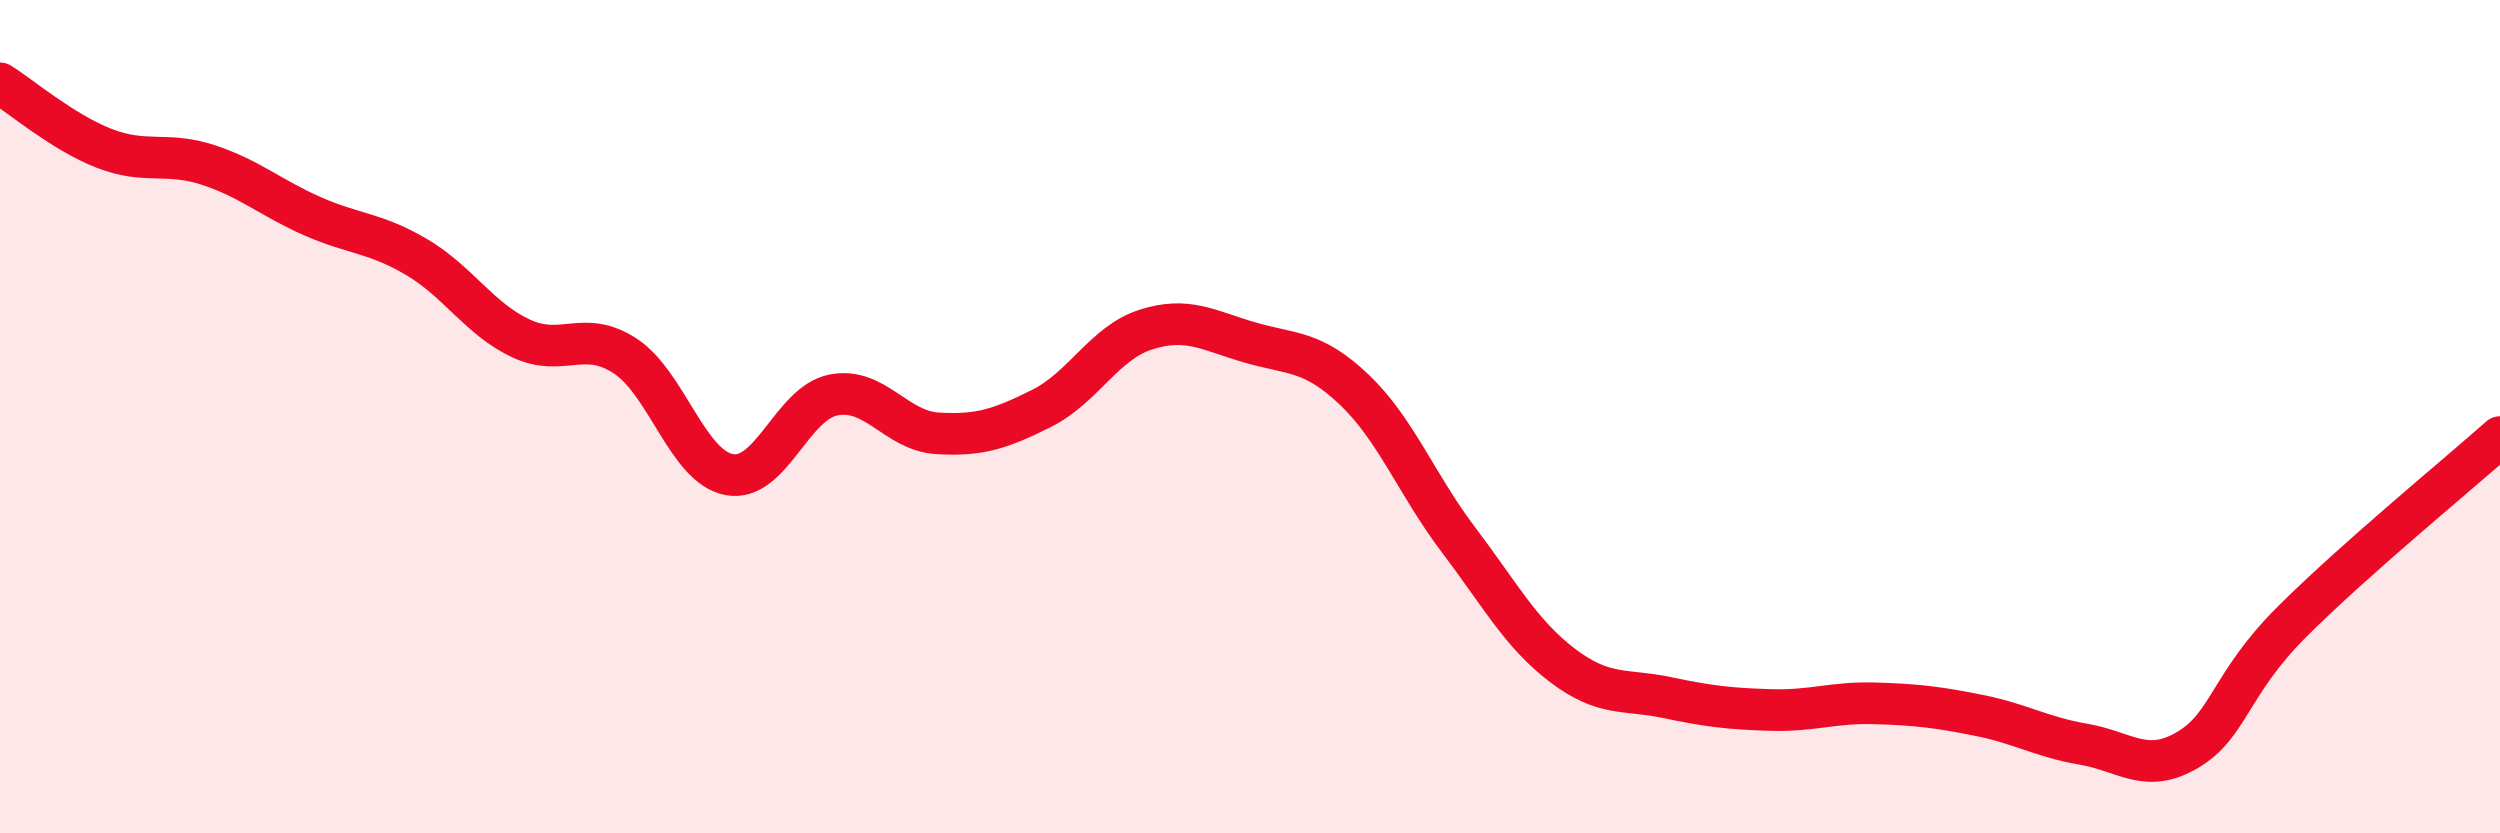
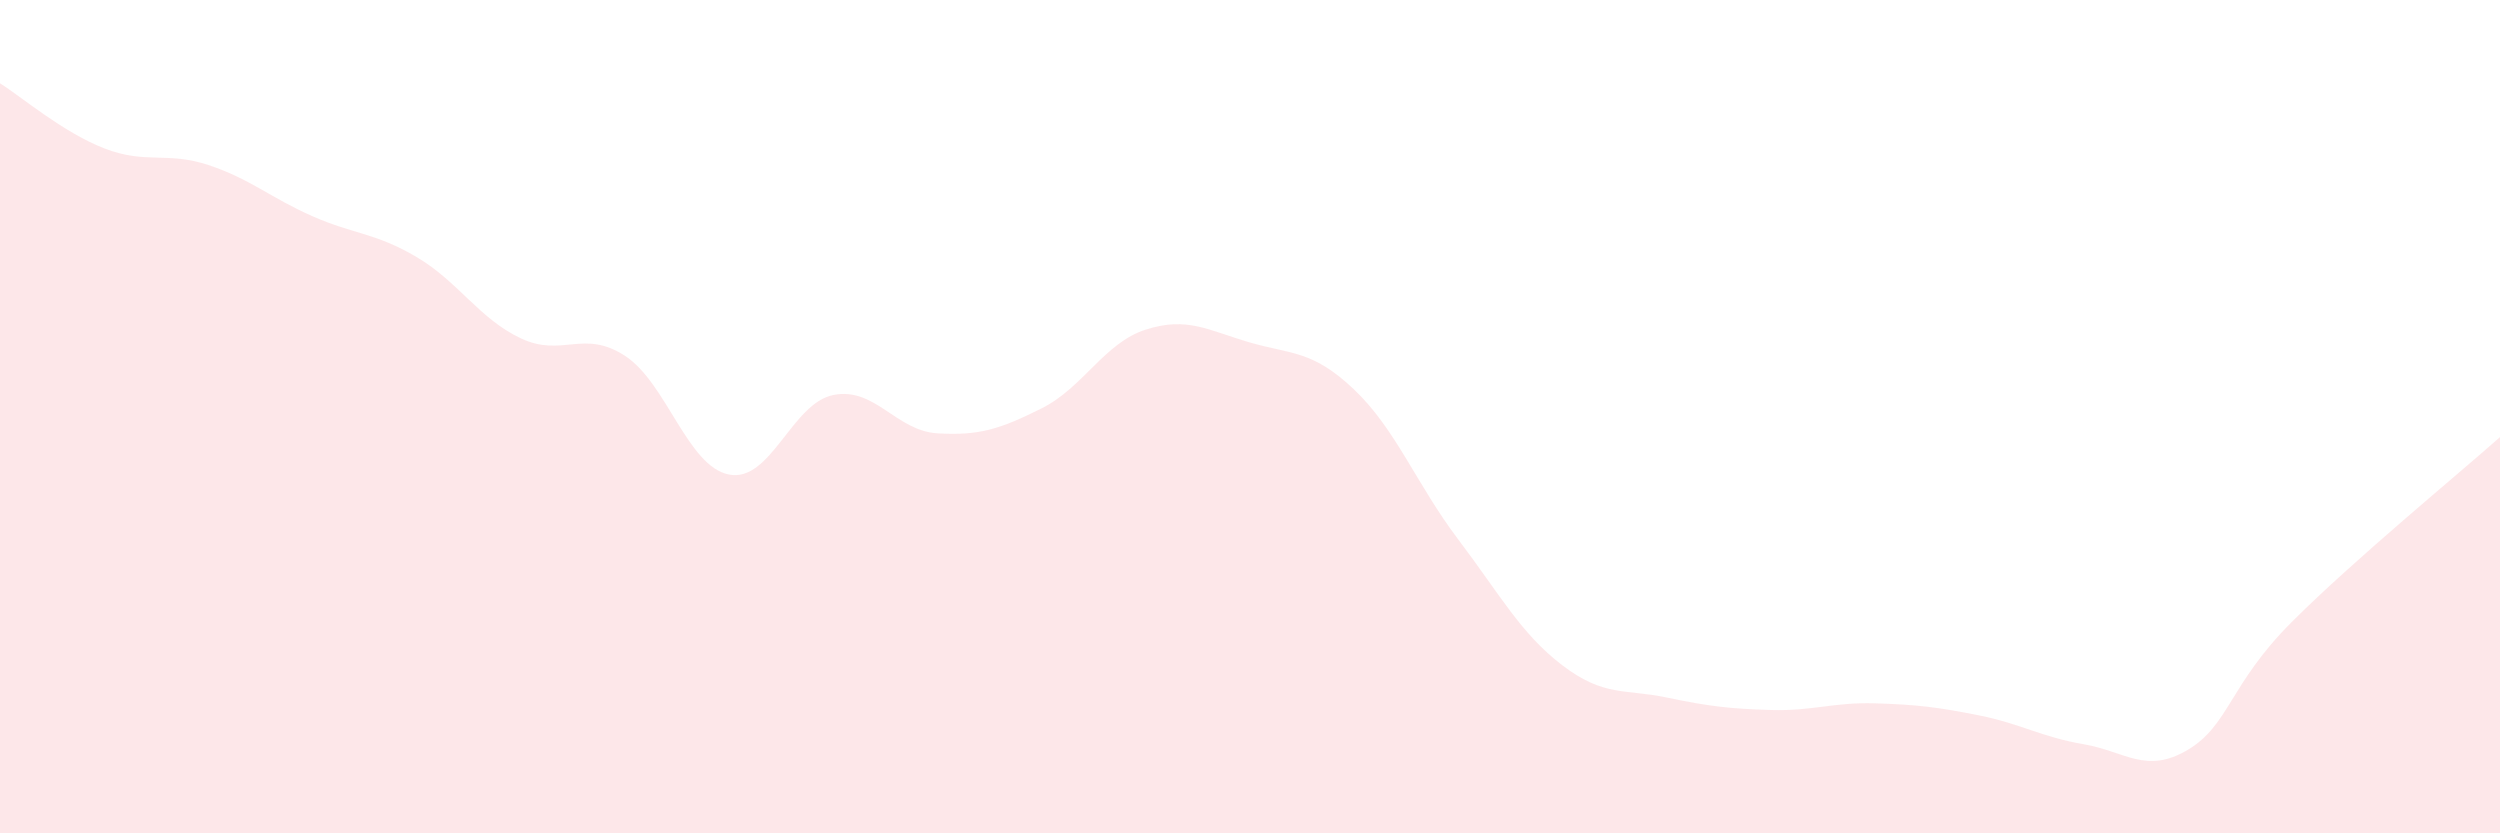
<svg xmlns="http://www.w3.org/2000/svg" width="60" height="20" viewBox="0 0 60 20">
  <path d="M 0,2 C 0.5,2.31 1.5,3.17 2.5,3.56 C 3.5,3.95 4,3.63 5,3.96 C 6,4.29 6.5,4.75 7.5,5.19 C 8.5,5.63 9,5.58 10,6.17 C 11,6.76 11.5,7.65 12.5,8.12 C 13.5,8.59 14,7.89 15,8.54 C 16,9.19 16.5,11.2 17.5,11.39 C 18.5,11.58 19,9.68 20,9.48 C 21,9.28 21.5,10.34 22.5,10.4 C 23.5,10.46 24,10.3 25,9.8 C 26,9.3 26.5,8.23 27.5,7.91 C 28.5,7.59 29,7.93 30,8.22 C 31,8.51 31.5,8.4 32.5,9.35 C 33.5,10.3 34,11.63 35,12.95 C 36,14.27 36.5,15.21 37.5,15.97 C 38.5,16.73 39,16.53 40,16.74 C 41,16.95 41.5,17.01 42.5,17.04 C 43.5,17.07 44,16.85 45,16.88 C 46,16.91 46.5,16.97 47.5,17.17 C 48.5,17.37 49,17.69 50,17.86 C 51,18.03 51.5,18.59 52.5,18 C 53.5,17.41 53.5,16.43 55,14.93 C 56.5,13.43 59,11.38 60,10.49L60 20L0 20Z" fill="#EB0A25" opacity="0.1" stroke-linecap="round" stroke-linejoin="round" />
-   <path d="M 0,2 C 0.5,2.31 1.5,3.17 2.5,3.56 C 3.5,3.95 4,3.63 5,3.96 C 6,4.29 6.5,4.75 7.5,5.19 C 8.5,5.63 9,5.58 10,6.17 C 11,6.76 11.5,7.65 12.5,8.12 C 13.5,8.59 14,7.89 15,8.54 C 16,9.19 16.5,11.2 17.5,11.39 C 18.5,11.58 19,9.68 20,9.48 C 21,9.28 21.5,10.34 22.5,10.4 C 23.5,10.46 24,10.3 25,9.8 C 26,9.3 26.5,8.23 27.5,7.91 C 28.5,7.59 29,7.93 30,8.22 C 31,8.51 31.5,8.4 32.5,9.35 C 33.5,10.3 34,11.63 35,12.95 C 36,14.27 36.5,15.21 37.5,15.97 C 38.5,16.73 39,16.53 40,16.74 C 41,16.95 41.5,17.01 42.5,17.04 C 43.5,17.07 44,16.85 45,16.88 C 46,16.91 46.5,16.97 47.5,17.17 C 48.5,17.37 49,17.69 50,17.86 C 51,18.03 51.5,18.59 52.5,18 C 53.5,17.41 53.5,16.43 55,14.93 C 56.5,13.43 59,11.38 60,10.49" stroke="#EB0A25" stroke-width="1" fill="none" stroke-linecap="round" stroke-linejoin="round" />
</svg>